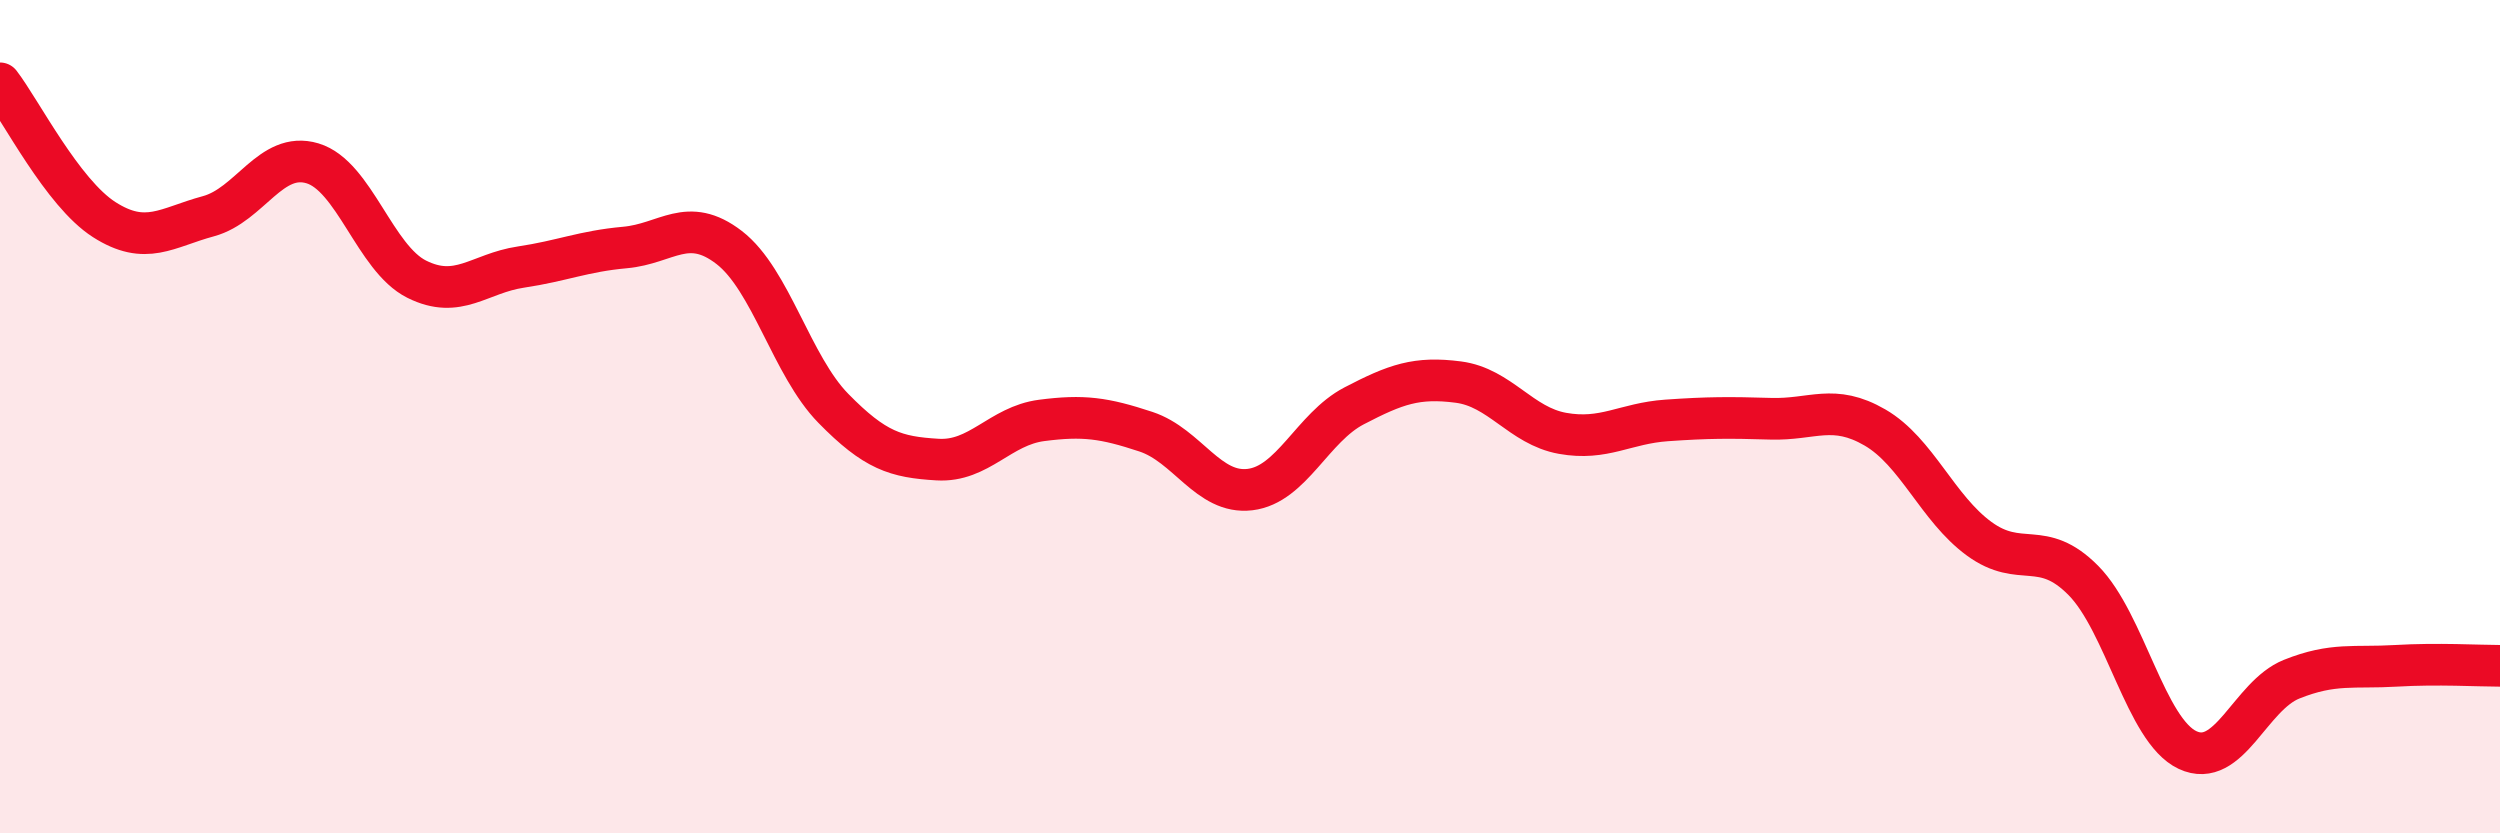
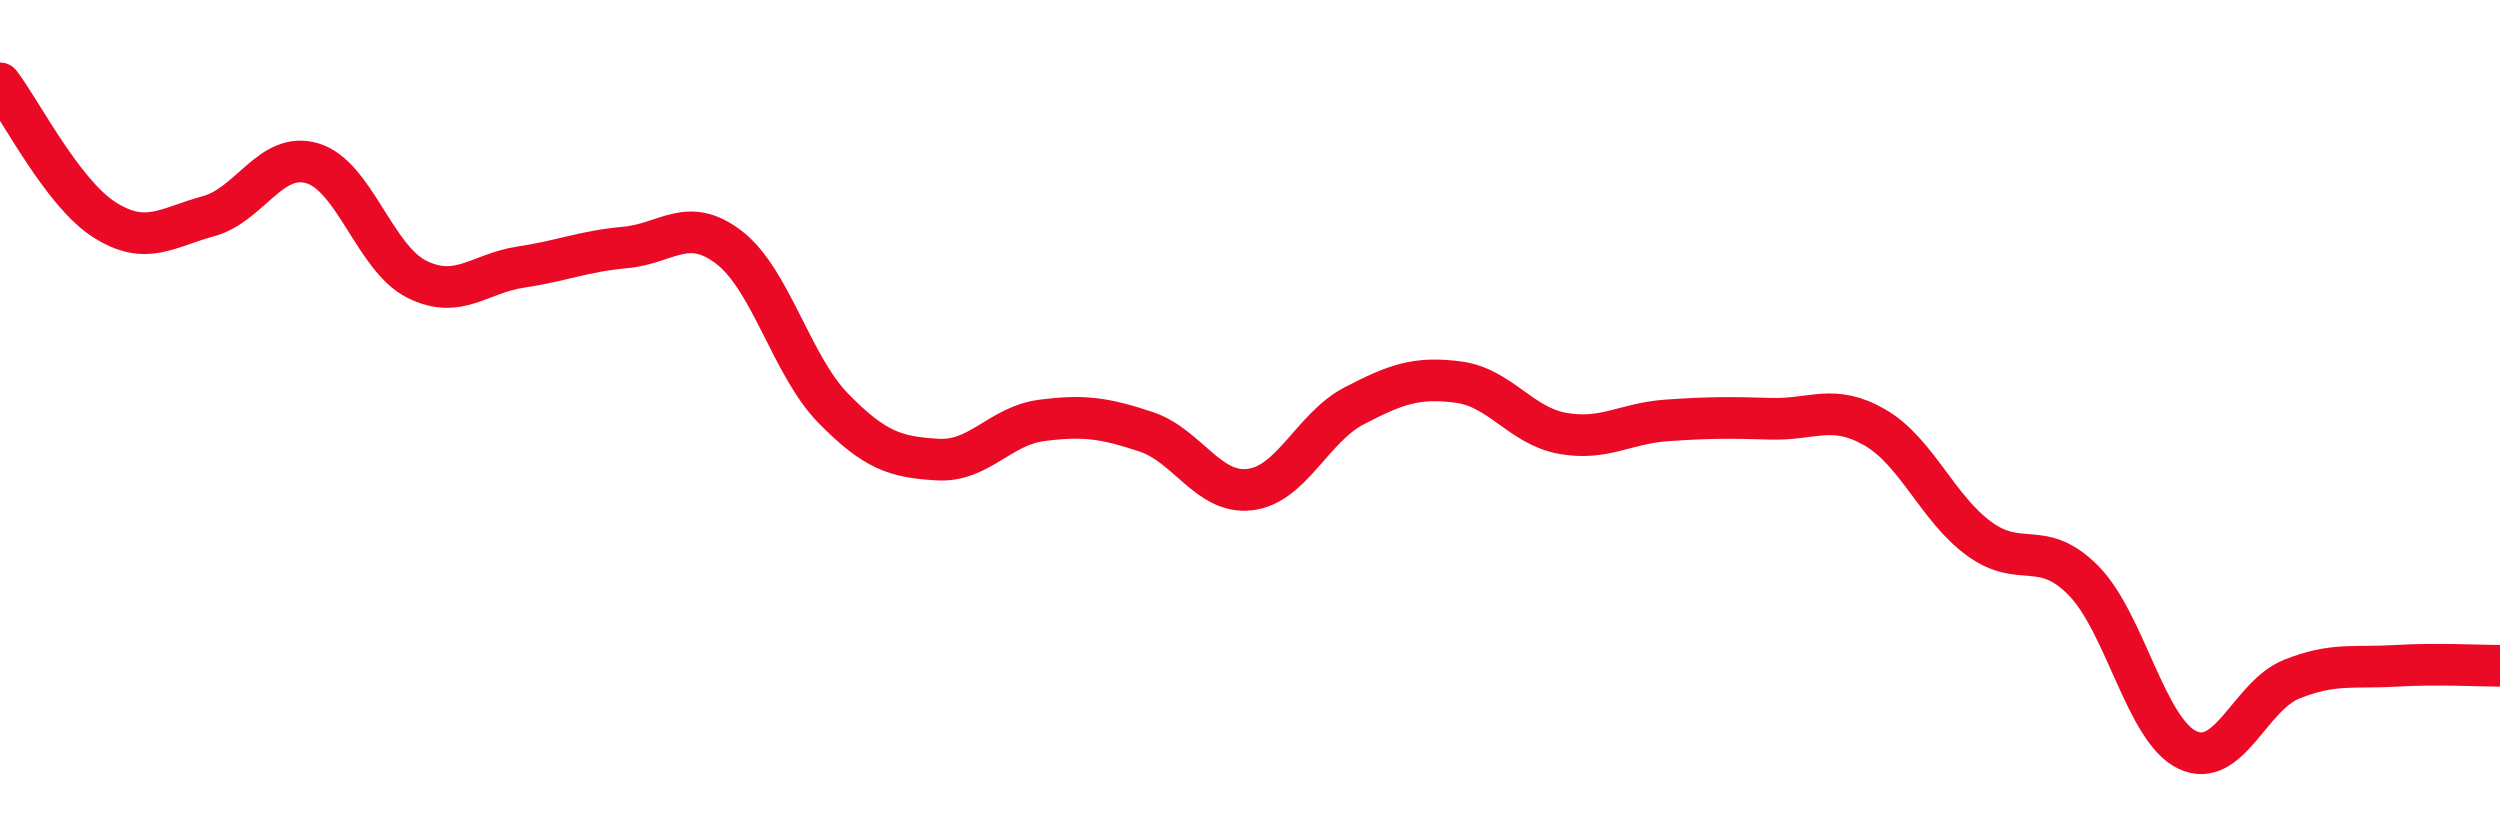
<svg xmlns="http://www.w3.org/2000/svg" width="60" height="20" viewBox="0 0 60 20">
-   <path d="M 0,2 C 0.5,2.65 1.5,4.63 2.5,5.27 C 3.5,5.91 4,5.46 5,5.19 C 6,4.92 6.5,3.62 7.5,3.92 C 8.5,4.22 9,6.2 10,6.7 C 11,7.2 11.5,6.56 12.5,6.41 C 13.5,6.26 14,6.03 15,5.94 C 16,5.85 16.5,5.17 17.5,5.94 C 18.5,6.71 19,8.78 20,9.8 C 21,10.82 21.5,10.97 22.5,11.03 C 23.5,11.09 24,10.22 25,10.09 C 26,9.96 26.5,10.03 27.5,10.36 C 28.5,10.69 29,11.87 30,11.75 C 31,11.63 31.5,10.26 32.5,9.74 C 33.5,9.22 34,9.04 35,9.17 C 36,9.3 36.5,10.22 37.5,10.4 C 38.5,10.58 39,10.16 40,10.09 C 41,10.02 41.5,10.02 42.5,10.05 C 43.5,10.08 44,9.68 45,10.26 C 46,10.84 46.5,12.2 47.5,12.93 C 48.5,13.66 49,12.92 50,13.93 C 51,14.94 51.5,17.53 52.5,18 C 53.5,18.47 54,16.7 55,16.3 C 56,15.9 56.5,16.04 57.5,15.98 C 58.5,15.92 59.5,15.98 60,15.98L60 20L0 20Z" fill="#EB0A25" opacity="0.1" stroke-linecap="round" stroke-linejoin="round" />
  <path d="M 0,2 C 0.5,2.65 1.5,4.63 2.5,5.27 C 3.5,5.91 4,5.46 5,5.19 C 6,4.92 6.5,3.62 7.5,3.92 C 8.5,4.22 9,6.2 10,6.7 C 11,7.2 11.5,6.56 12.5,6.41 C 13.5,6.26 14,6.03 15,5.94 C 16,5.85 16.5,5.17 17.5,5.94 C 18.5,6.71 19,8.78 20,9.8 C 21,10.82 21.5,10.97 22.5,11.03 C 23.5,11.09 24,10.22 25,10.09 C 26,9.96 26.5,10.03 27.5,10.36 C 28.5,10.69 29,11.87 30,11.75 C 31,11.63 31.5,10.26 32.5,9.74 C 33.5,9.22 34,9.04 35,9.17 C 36,9.3 36.5,10.22 37.5,10.4 C 38.5,10.58 39,10.16 40,10.09 C 41,10.02 41.5,10.02 42.5,10.05 C 43.5,10.08 44,9.68 45,10.26 C 46,10.84 46.5,12.2 47.5,12.93 C 48.5,13.66 49,12.92 50,13.93 C 51,14.94 51.5,17.53 52.5,18 C 53.5,18.47 54,16.7 55,16.3 C 56,15.9 56.5,16.04 57.5,15.98 C 58.5,15.92 59.5,15.98 60,15.98" stroke="#EB0A25" stroke-width="1" fill="none" stroke-linecap="round" stroke-linejoin="round" />
</svg>